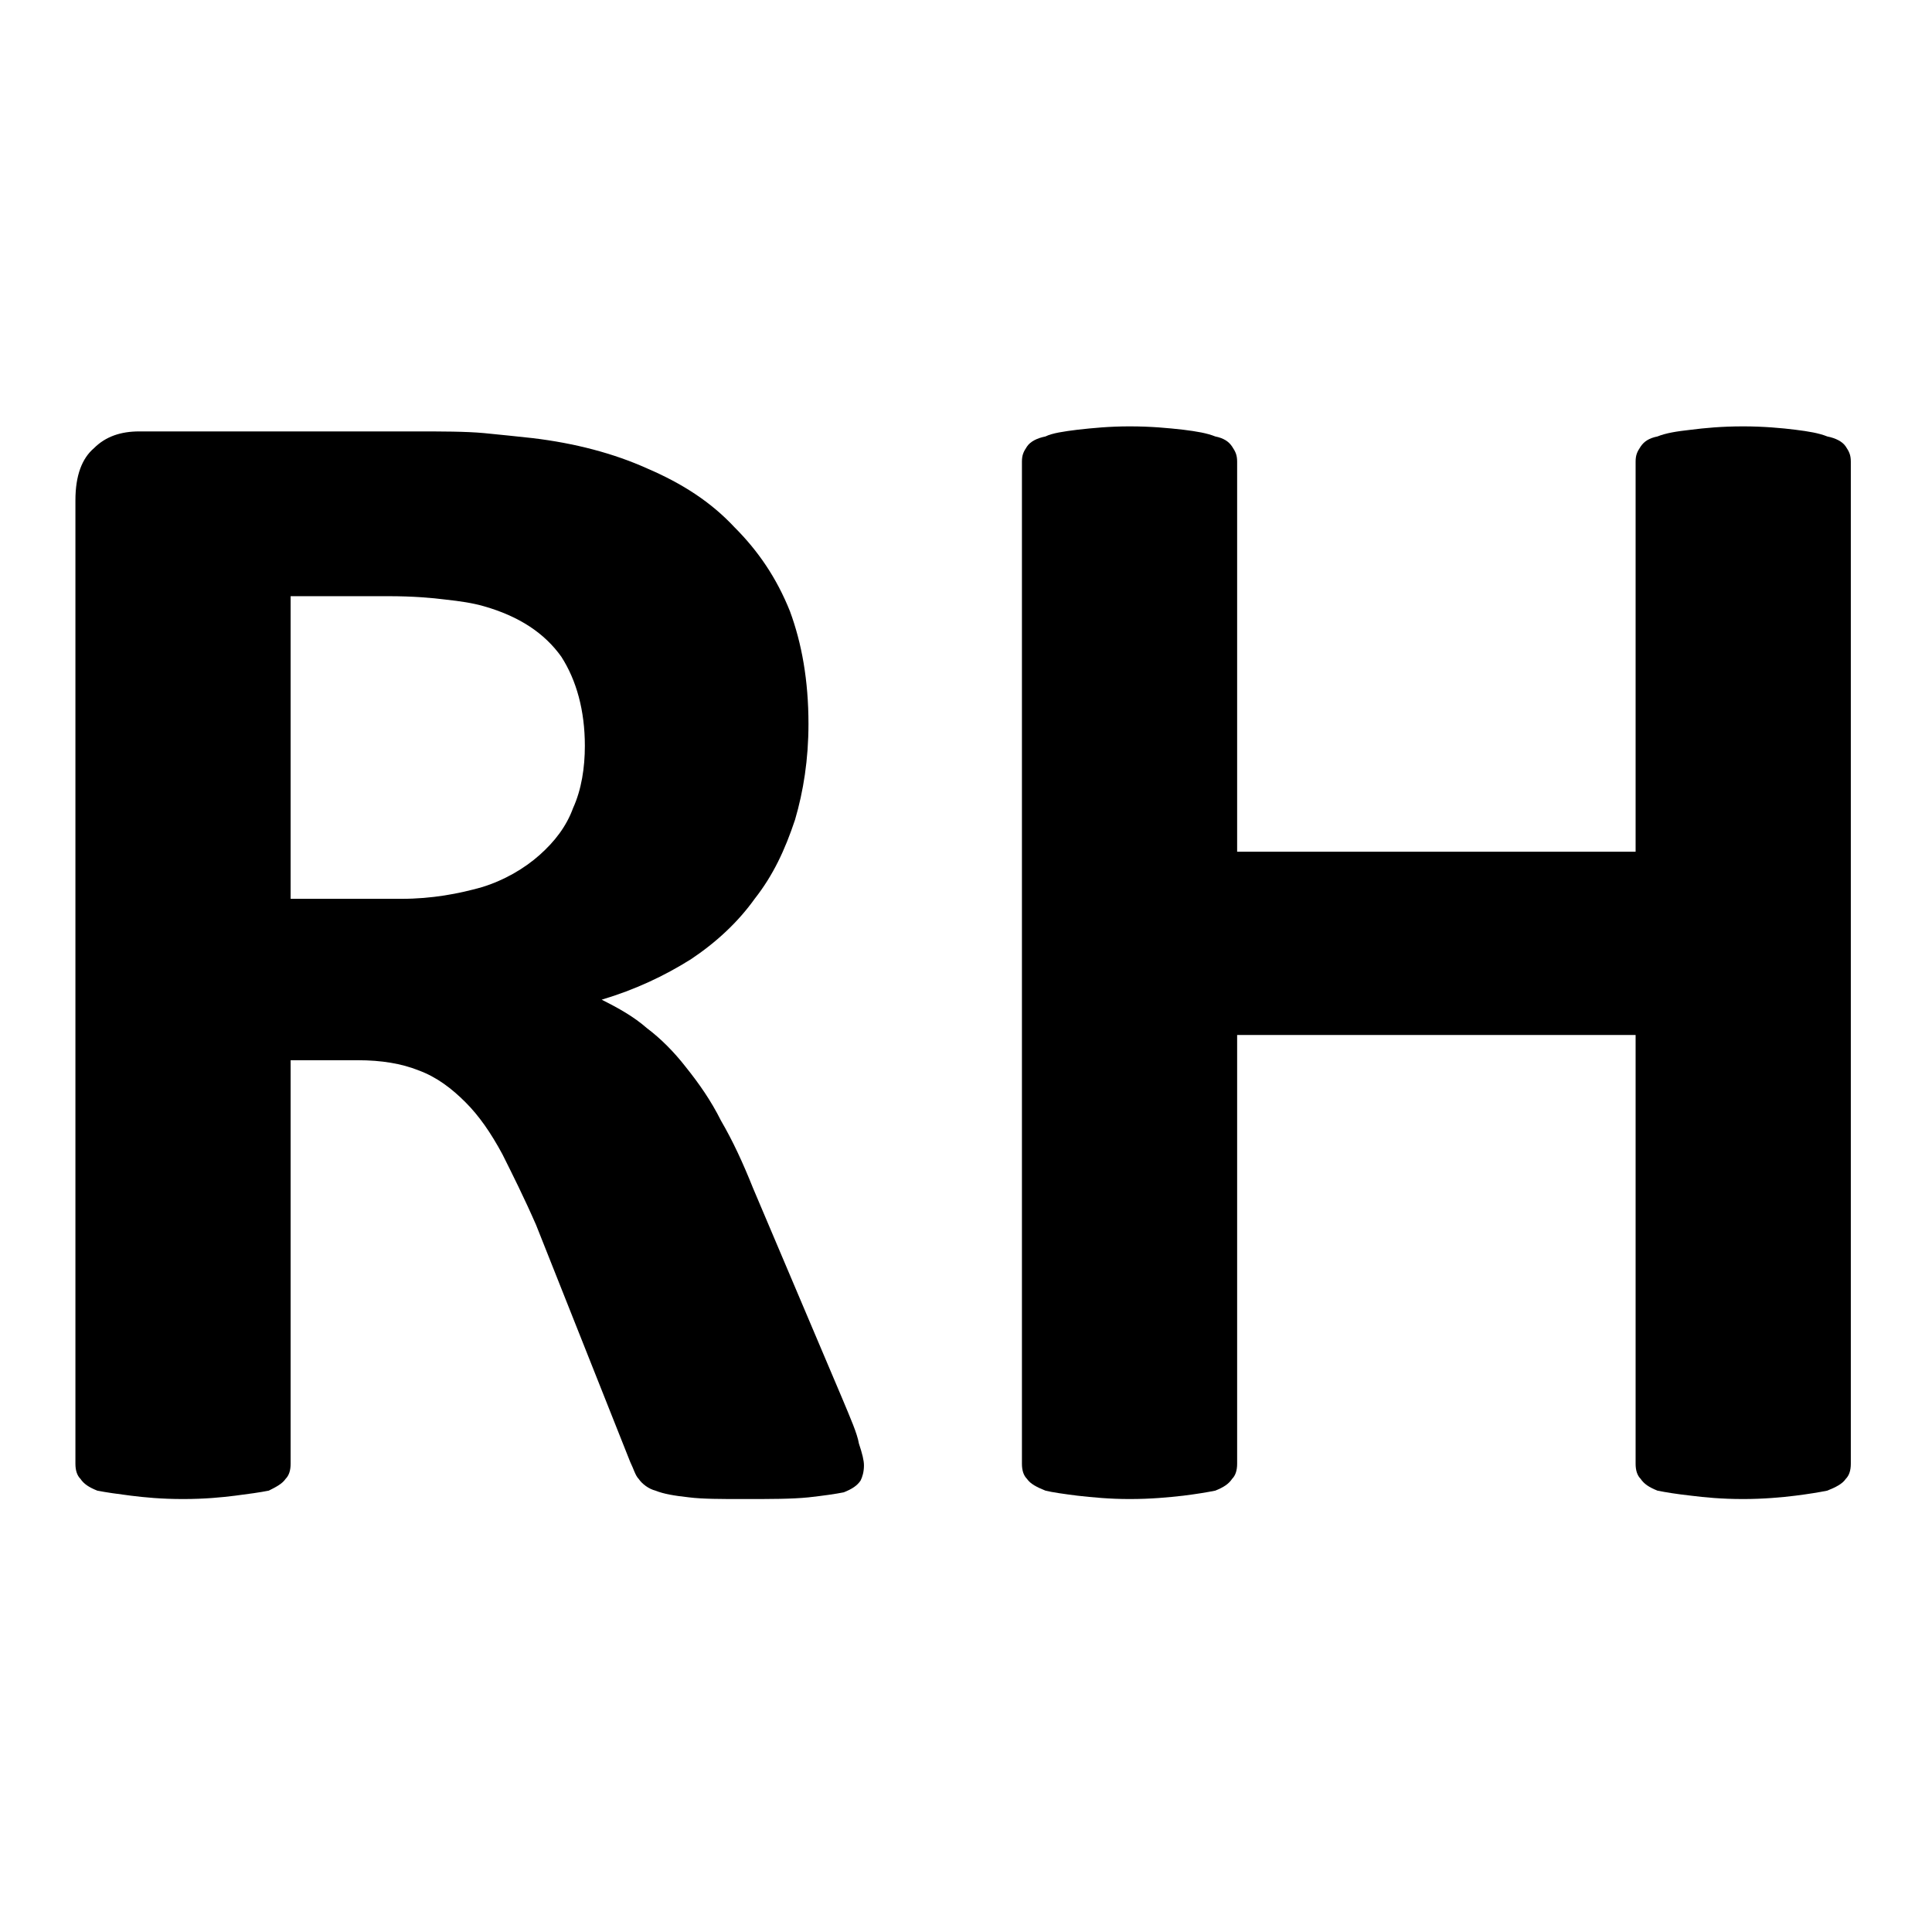
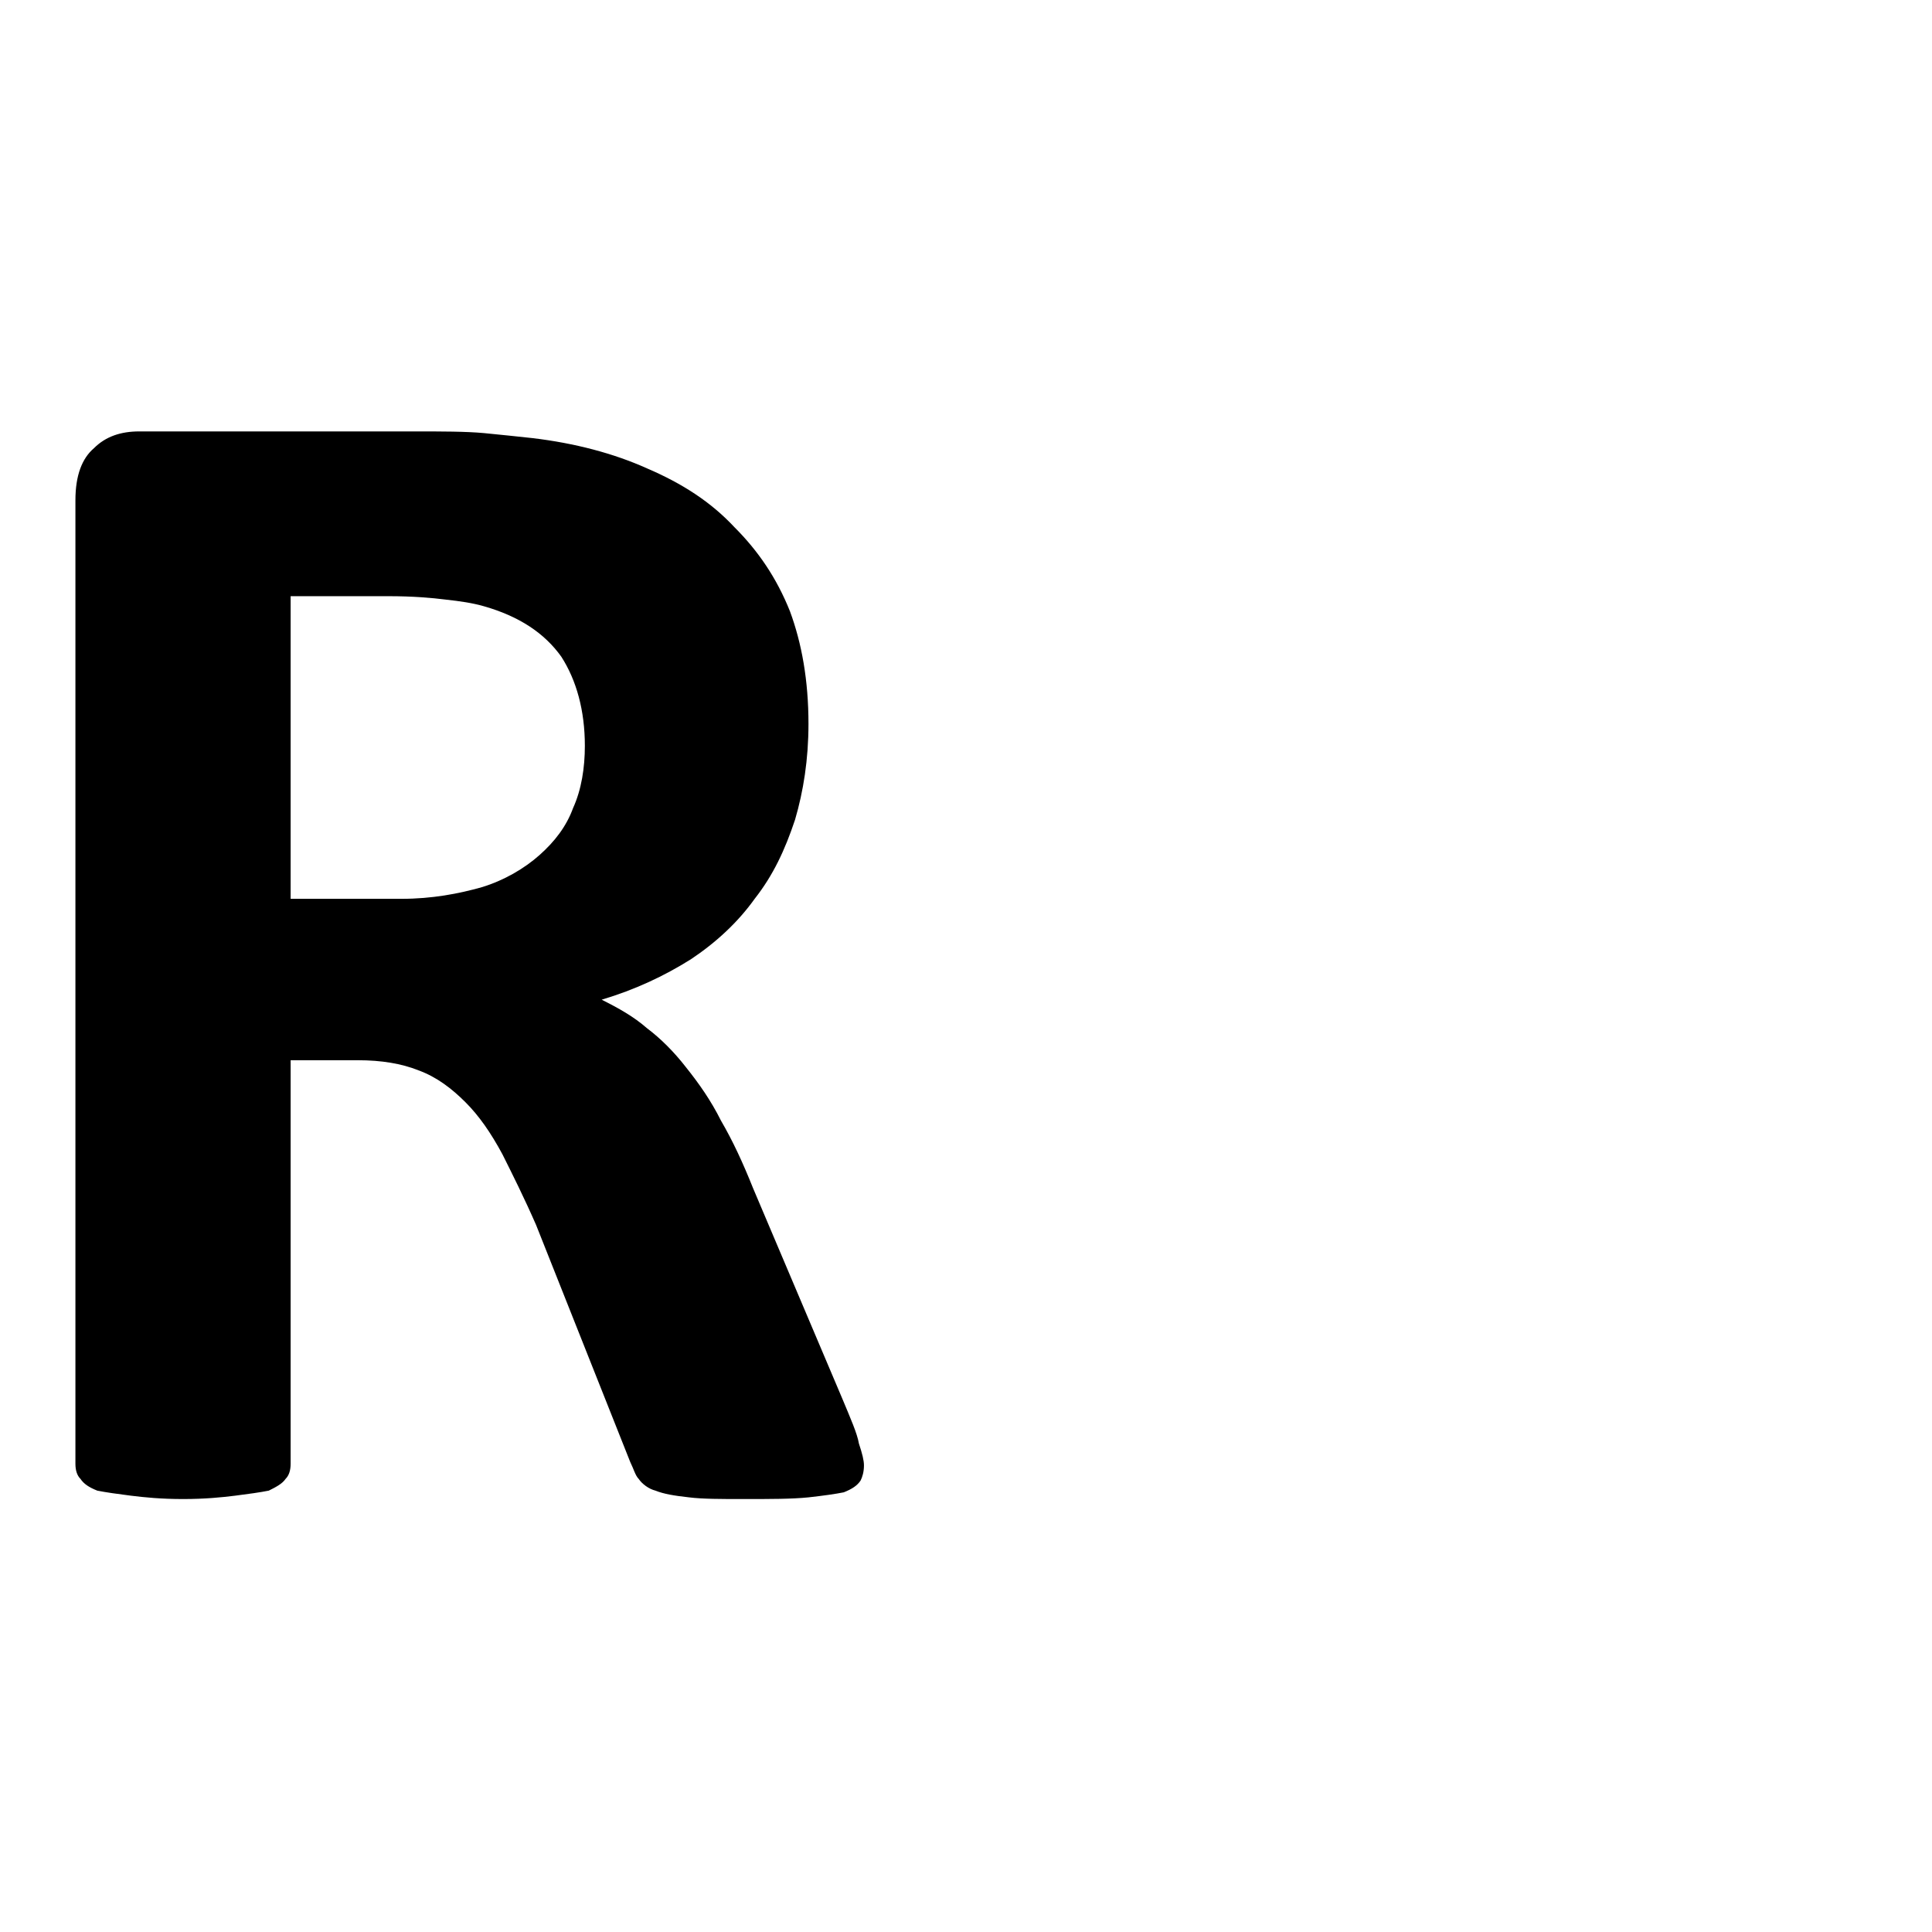
<svg xmlns="http://www.w3.org/2000/svg" width="100%" height="100%" viewBox="0 0 512 512" version="1.1" xml:space="preserve" style="fill-rule:evenodd;clip-rule:evenodd;stroke-linejoin:round;stroke-miterlimit:2;">
  <g transform="matrix(1,0,0,1,-1836,-1971)">
    <g id="Artboard4" transform="matrix(2.251,0,0,2.251,-2297.48,-2467.98)">
      <rect x="1836.24" y="1971.95" width="227.449" height="227.449" style="fill:none;" />
      <g transform="matrix(0.798,0,0,0.798,274.41,325.021)">
        <g transform="matrix(248.046,0,0,248.046,1951.25,2284.3)">
          <path d="M0.538,-0.017C0.538,-0.013 0.537,-0.01 0.536,-0.008C0.534,-0.005 0.531,-0.003 0.526,-0.001C0.521,0 0.514,0.001 0.505,0.002C0.495,0.003 0.483,0.003 0.466,0.003C0.453,0.003 0.442,0.003 0.434,0.002C0.425,0.001 0.419,0 0.414,-0.002C0.41,-0.003 0.406,-0.006 0.404,-0.009C0.402,-0.011 0.401,-0.015 0.399,-0.019L0.343,-0.16C0.336,-0.176 0.329,-0.19 0.323,-0.202C0.316,-0.215 0.309,-0.225 0.301,-0.233C0.293,-0.241 0.284,-0.248 0.273,-0.252C0.263,-0.256 0.251,-0.258 0.237,-0.258L0.197,-0.258L0.197,-0.018C0.197,-0.014 0.196,-0.011 0.194,-0.009C0.192,-0.006 0.188,-0.004 0.184,-0.002C0.179,-0.001 0.172,0 0.164,0.001C0.156,0.002 0.146,0.003 0.133,0.003C0.12,0.003 0.11,0.002 0.102,0.001C0.094,0 0.087,-0.001 0.082,-0.002C0.077,-0.004 0.074,-0.006 0.072,-0.009C0.07,-0.011 0.069,-0.014 0.069,-0.018L0.069,-0.591C0.069,-0.606 0.073,-0.616 0.08,-0.622C0.087,-0.629 0.096,-0.632 0.107,-0.632L0.271,-0.632C0.287,-0.632 0.301,-0.632 0.312,-0.631C0.322,-0.63 0.332,-0.629 0.341,-0.628C0.366,-0.625 0.389,-0.619 0.409,-0.61C0.43,-0.601 0.447,-0.59 0.461,-0.575C0.475,-0.561 0.486,-0.545 0.494,-0.525C0.501,-0.506 0.505,-0.484 0.505,-0.458C0.505,-0.437 0.502,-0.418 0.497,-0.401C0.491,-0.383 0.484,-0.368 0.473,-0.354C0.463,-0.34 0.45,-0.328 0.435,-0.318C0.419,-0.308 0.402,-0.3 0.382,-0.294C0.392,-0.289 0.401,-0.284 0.409,-0.277C0.417,-0.271 0.425,-0.263 0.432,-0.254C0.44,-0.244 0.447,-0.234 0.453,-0.222C0.46,-0.21 0.466,-0.197 0.472,-0.182L0.525,-0.057C0.53,-0.045 0.534,-0.036 0.535,-0.03C0.537,-0.024 0.538,-0.02 0.538,-0.017ZM0.372,-0.445C0.372,-0.466 0.367,-0.484 0.358,-0.498C0.348,-0.512 0.333,-0.522 0.312,-0.528C0.305,-0.53 0.298,-0.531 0.289,-0.532C0.281,-0.533 0.27,-0.534 0.255,-0.534L0.197,-0.534L0.197,-0.354L0.263,-0.354C0.281,-0.354 0.297,-0.357 0.311,-0.361C0.324,-0.365 0.336,-0.372 0.345,-0.38C0.354,-0.388 0.361,-0.397 0.365,-0.408C0.37,-0.419 0.372,-0.432 0.372,-0.445Z" style="fill-rule:nonzero;" />
        </g>
        <g transform="matrix(248.046,0,0,248.046,2090.89,2284.3)">
-           <path d="M0.562,-0.018C0.562,-0.014 0.561,-0.011 0.559,-0.009C0.557,-0.006 0.553,-0.004 0.548,-0.002C0.543,-0.001 0.537,0 0.529,0.001C0.521,0.002 0.51,0.003 0.498,0.003C0.485,0.003 0.475,0.002 0.467,0.001C0.458,0 0.452,-0.001 0.447,-0.002C0.442,-0.004 0.439,-0.006 0.437,-0.009C0.435,-0.011 0.434,-0.014 0.434,-0.018L0.434,-0.273L0.197,-0.273L0.197,-0.018C0.197,-0.014 0.196,-0.011 0.194,-0.009C0.192,-0.006 0.189,-0.004 0.184,-0.002C0.179,-0.001 0.173,0 0.165,0.001C0.156,0.002 0.146,0.003 0.133,0.003C0.121,0.003 0.111,0.002 0.102,0.001C0.094,0 0.087,-0.001 0.083,-0.002C0.078,-0.004 0.074,-0.006 0.072,-0.009C0.07,-0.011 0.069,-0.014 0.069,-0.018L0.069,-0.614C0.069,-0.618 0.07,-0.62 0.072,-0.623C0.074,-0.626 0.078,-0.628 0.083,-0.629C0.087,-0.631 0.094,-0.632 0.102,-0.633C0.111,-0.634 0.121,-0.635 0.133,-0.635C0.146,-0.635 0.156,-0.634 0.165,-0.633C0.173,-0.632 0.179,-0.631 0.184,-0.629C0.189,-0.628 0.192,-0.626 0.194,-0.623C0.196,-0.62 0.197,-0.618 0.197,-0.614L0.197,-0.382L0.434,-0.382L0.434,-0.614C0.434,-0.618 0.435,-0.62 0.437,-0.623C0.439,-0.626 0.442,-0.628 0.447,-0.629C0.452,-0.631 0.458,-0.632 0.467,-0.633C0.475,-0.634 0.485,-0.635 0.498,-0.635C0.51,-0.635 0.521,-0.634 0.529,-0.633C0.537,-0.632 0.543,-0.631 0.548,-0.629C0.553,-0.628 0.557,-0.626 0.559,-0.623C0.561,-0.62 0.562,-0.618 0.562,-0.614L0.562,-0.018Z" style="fill-rule:nonzero;" />
-         </g>
+           </g>
      </g>
    </g>
  </g>
</svg>